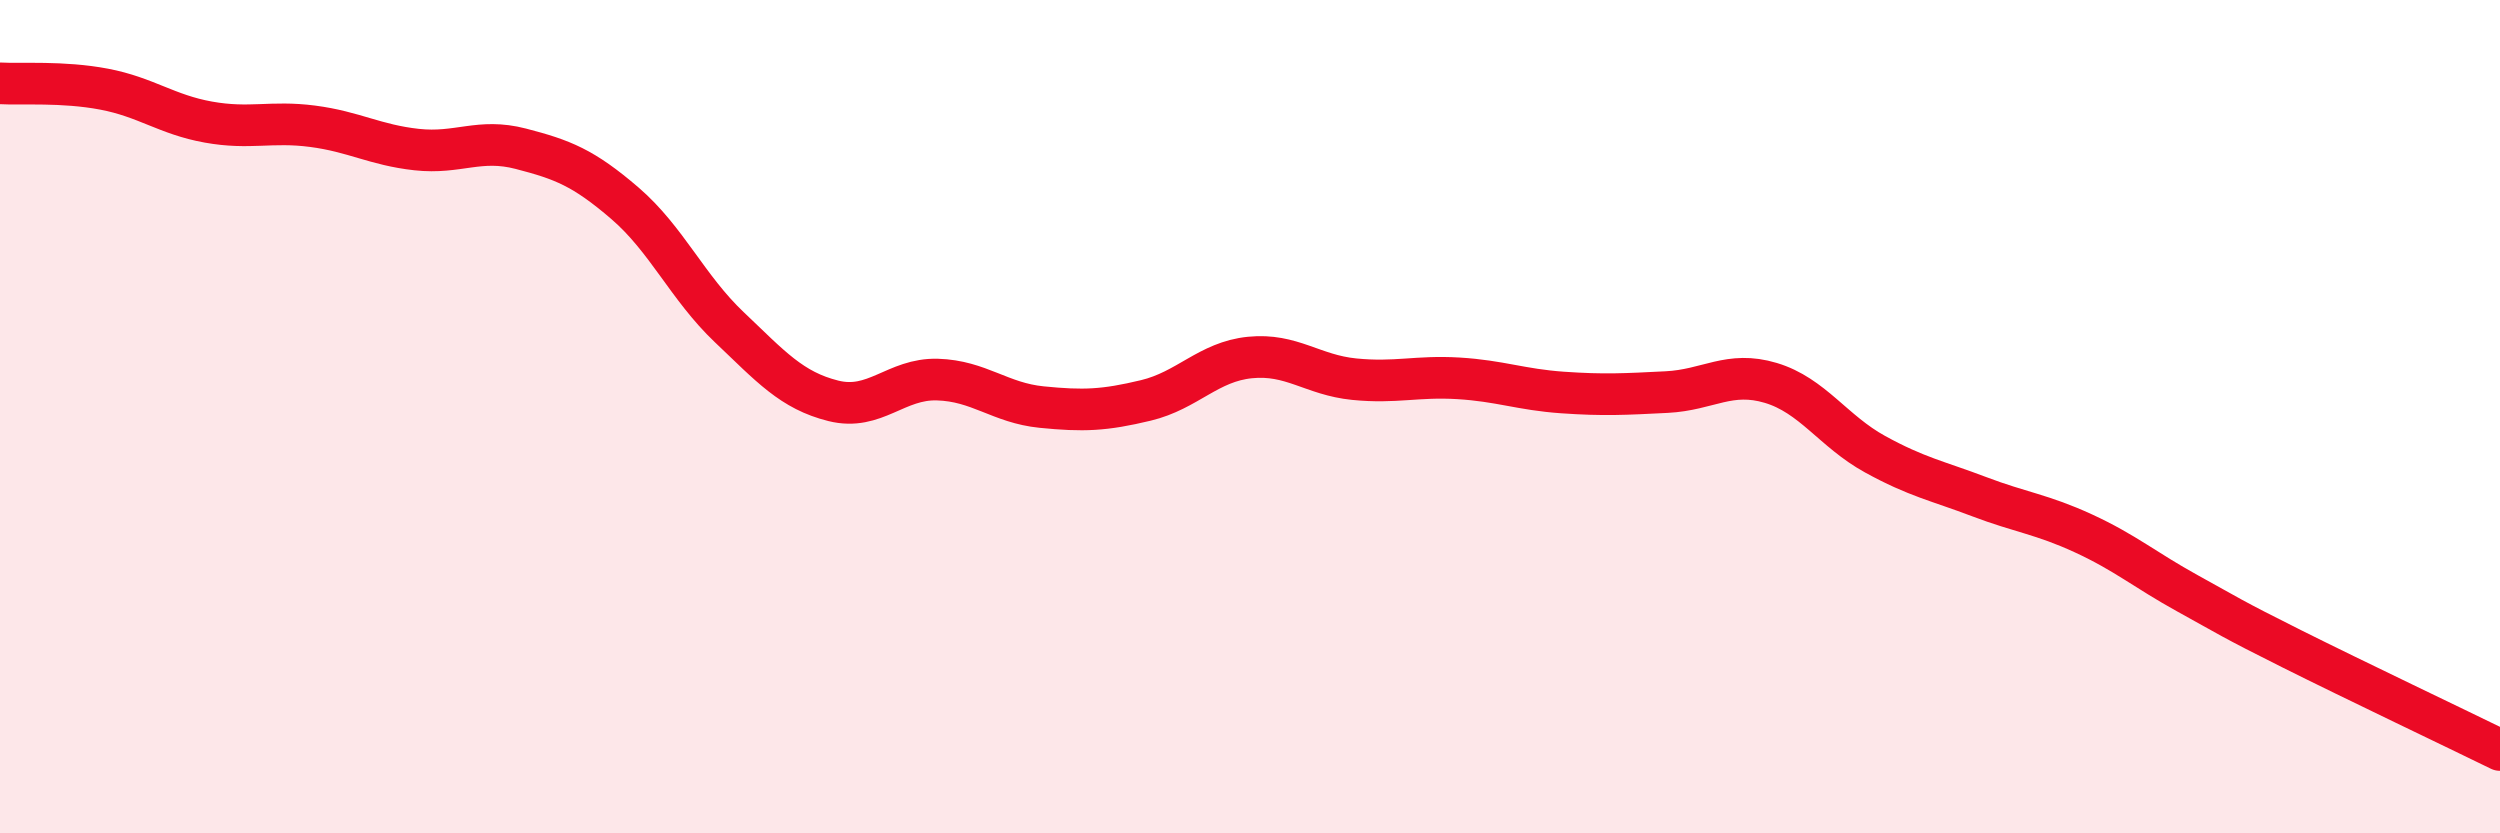
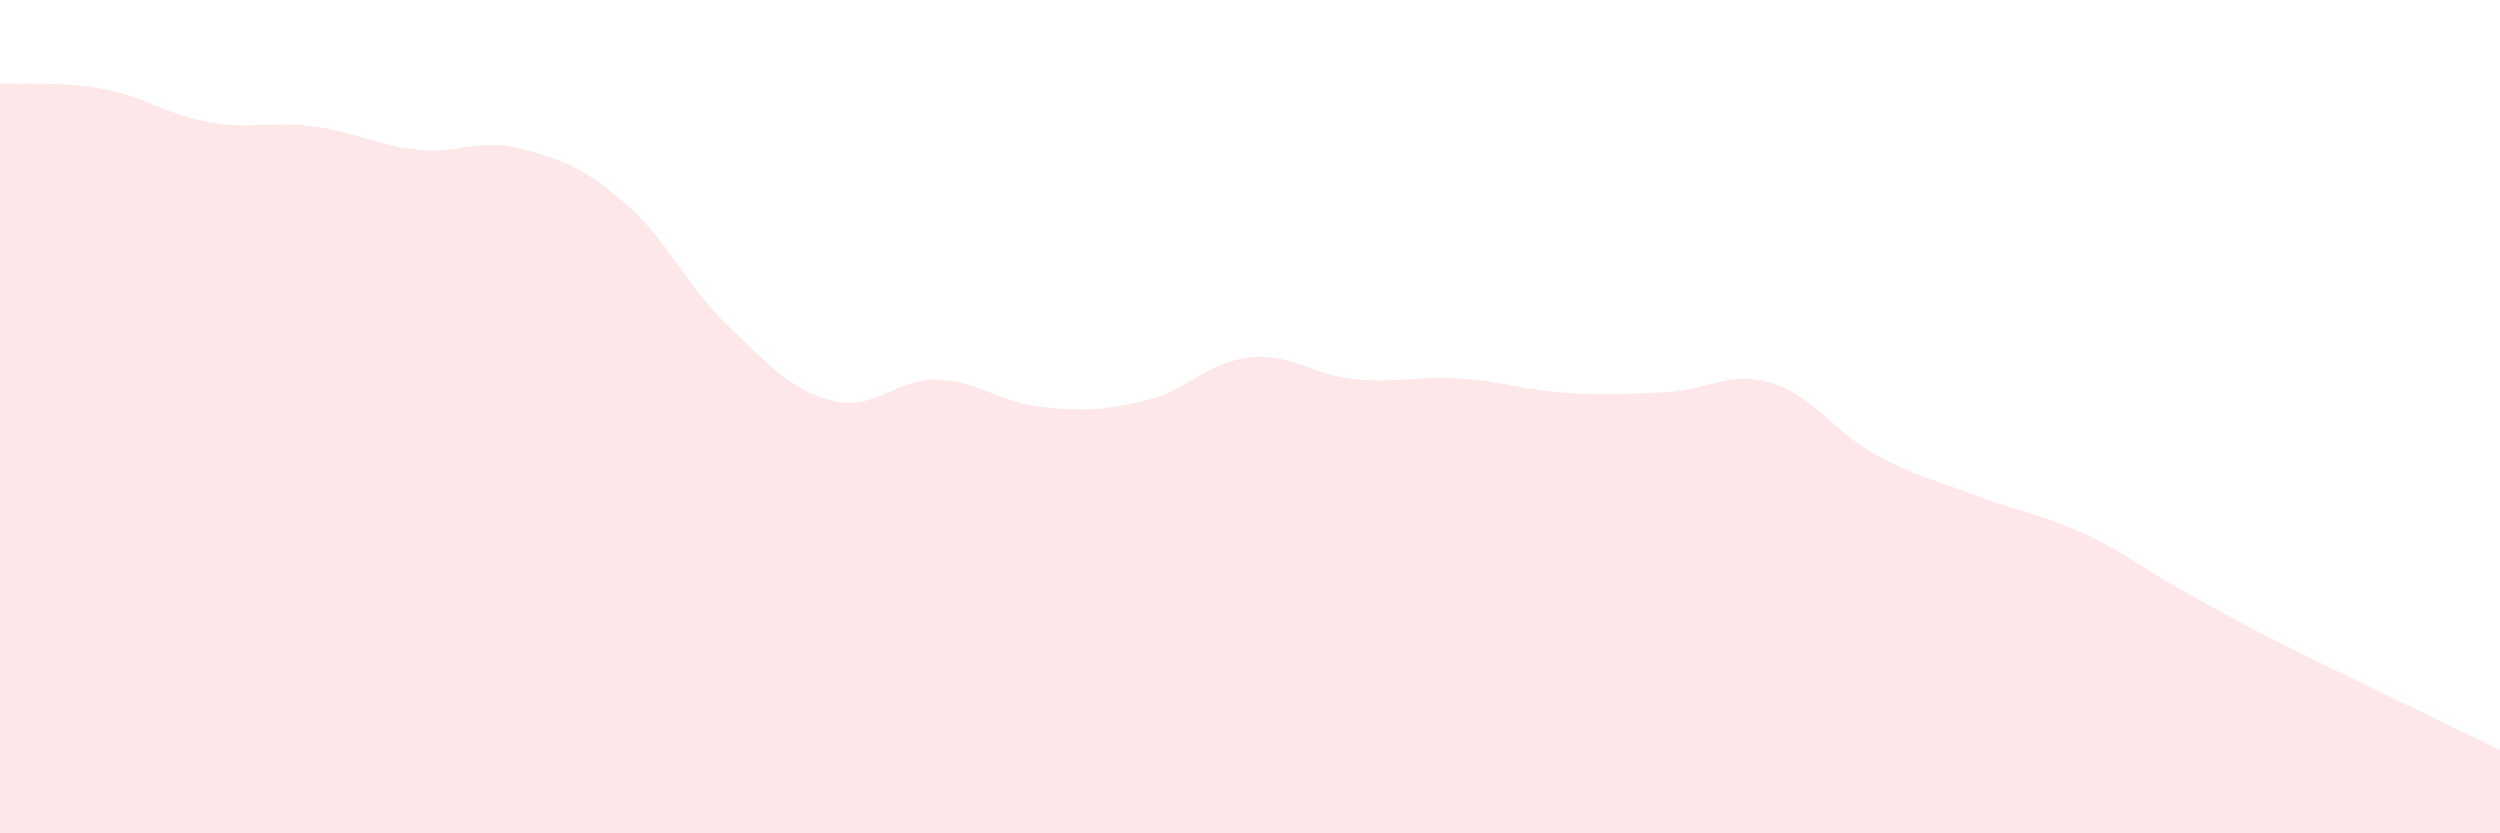
<svg xmlns="http://www.w3.org/2000/svg" width="60" height="20" viewBox="0 0 60 20">
  <path d="M 0,2 C 0.5,2.03 1.5,1.95 2.5,2.14 C 3.5,2.33 4,2.75 5,2.93 C 6,3.11 6.5,2.9 7.5,3.03 C 8.5,3.16 9,3.48 10,3.59 C 11,3.7 11.5,3.31 12.5,3.57 C 13.5,3.83 14,4.02 15,4.88 C 16,5.74 16.5,6.9 17.5,7.85 C 18.5,8.8 19,9.37 20,9.62 C 21,9.87 21.5,9.08 22.5,9.11 C 23.5,9.14 24,9.67 25,9.77 C 26,9.87 26.5,9.85 27.5,9.61 C 28.5,9.37 29,8.68 30,8.58 C 31,8.48 31.5,9 32.5,9.1 C 33.5,9.2 34,9.02 35,9.08 C 36,9.14 36.5,9.35 37.5,9.42 C 38.5,9.49 39,9.46 40,9.41 C 41,9.36 41.5,8.89 42.5,9.19 C 43.5,9.49 44,10.35 45,10.9 C 46,11.45 46.5,11.54 47.5,11.92 C 48.5,12.3 49,12.34 50,12.8 C 51,13.26 51.5,13.69 52.5,14.24 C 53.5,14.79 53.5,14.82 55,15.57 C 56.5,16.32 59,17.51 60,18L60 20L0 20Z" fill="#EB0A25" opacity="0.1" stroke-linecap="round" stroke-linejoin="round" />
-   <path d="M 0,2 C 0.5,2.03 1.5,1.95 2.5,2.14 C 3.5,2.33 4,2.75 5,2.93 C 6,3.11 6.5,2.9 7.5,3.03 C 8.5,3.16 9,3.48 10,3.59 C 11,3.7 11.5,3.31 12.5,3.57 C 13.5,3.83 14,4.02 15,4.88 C 16,5.74 16.5,6.9 17.5,7.85 C 18.5,8.8 19,9.37 20,9.62 C 21,9.87 21.5,9.08 22.5,9.11 C 23.5,9.14 24,9.67 25,9.77 C 26,9.87 26.5,9.85 27.5,9.61 C 28.5,9.37 29,8.68 30,8.58 C 31,8.48 31.5,9 32.5,9.1 C 33.5,9.2 34,9.02 35,9.08 C 36,9.14 36.5,9.35 37.5,9.42 C 38.5,9.49 39,9.46 40,9.41 C 41,9.36 41.5,8.89 42.5,9.19 C 43.5,9.49 44,10.35 45,10.9 C 46,11.45 46.5,11.54 47.5,11.92 C 48.5,12.3 49,12.34 50,12.8 C 51,13.26 51.5,13.69 52.5,14.24 C 53.5,14.79 53.5,14.82 55,15.57 C 56.5,16.32 59,17.51 60,18" stroke="#EB0A25" stroke-width="1" fill="none" stroke-linecap="round" stroke-linejoin="round" />
</svg>